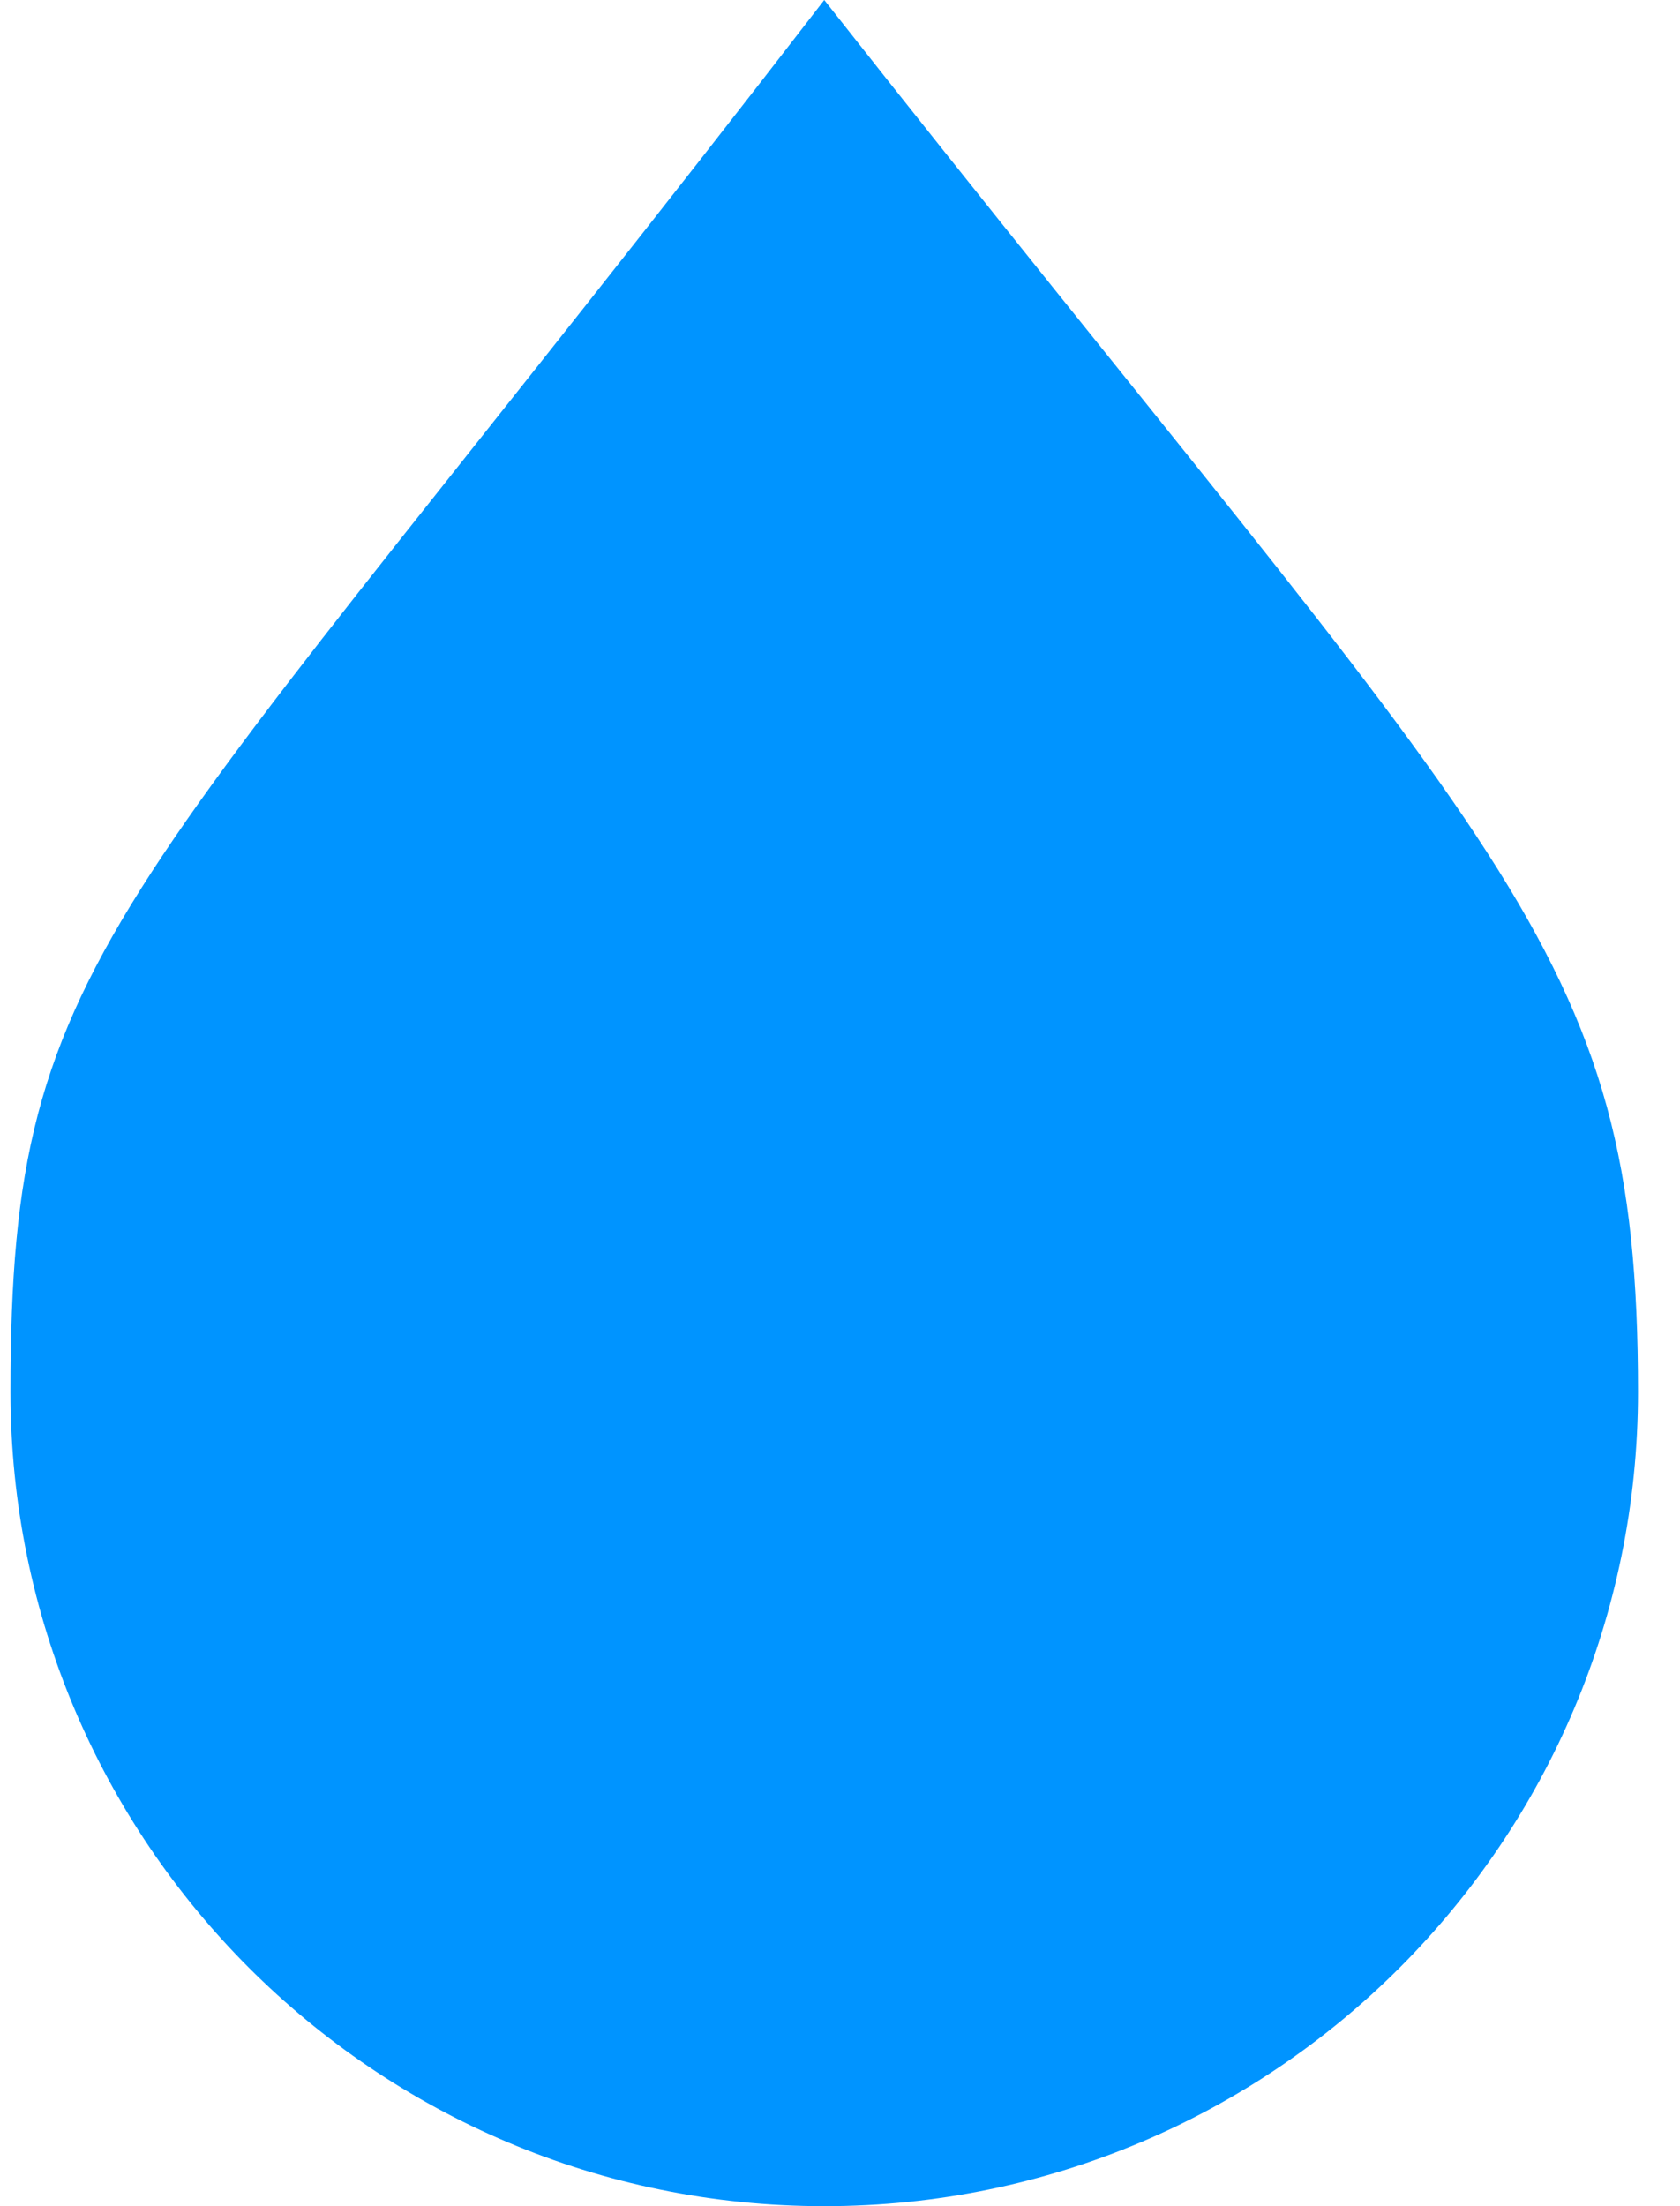
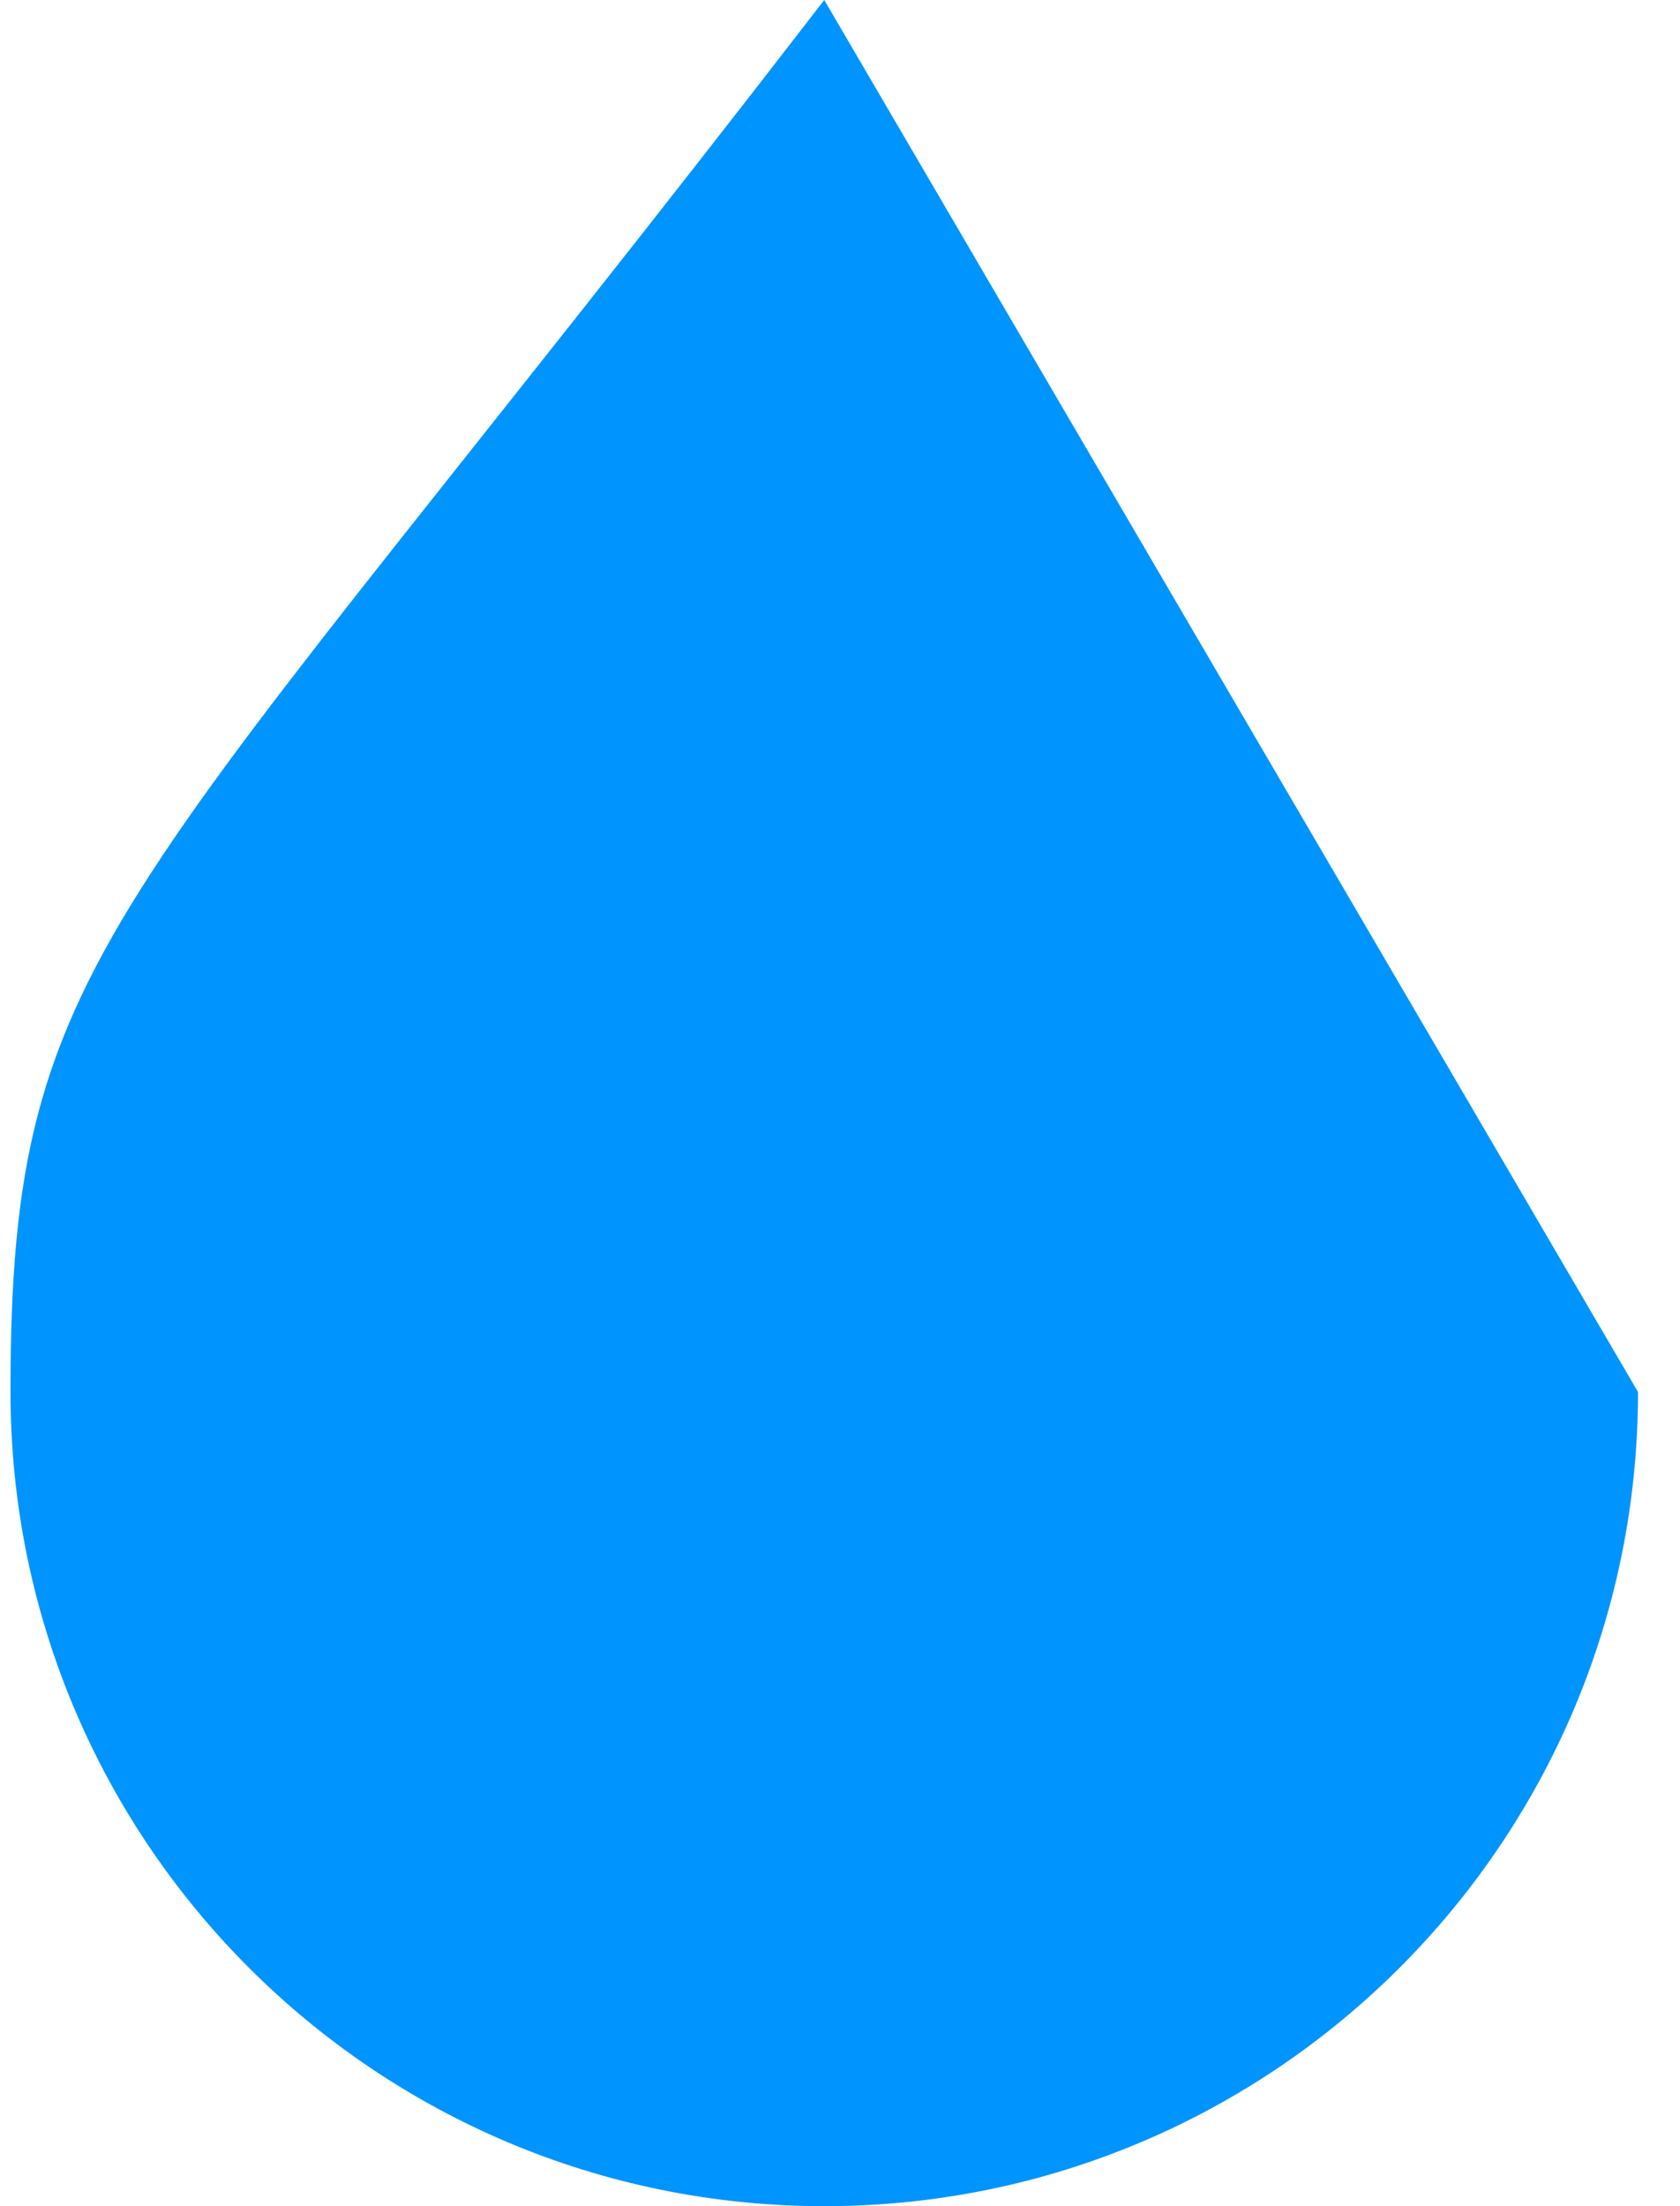
<svg xmlns="http://www.w3.org/2000/svg" width="32" height="42" viewBox="0 0 32 42" fill="none">
-   <path d="M31.2 26.5C31.2 35.06 24.26 42 15.7 42C7.14 42 0.2 35.06 0.2 26.5C0.2 17.94 2.2 17.5 15.7 0C28.7 16.5 31.2 17.94 31.2 26.5Z" fill="#0094FF" />
+   <path d="M31.2 26.5C31.2 35.06 24.26 42 15.7 42C7.14 42 0.2 35.06 0.2 26.5C0.2 17.94 2.2 17.5 15.7 0Z" fill="#0094FF" />
</svg>